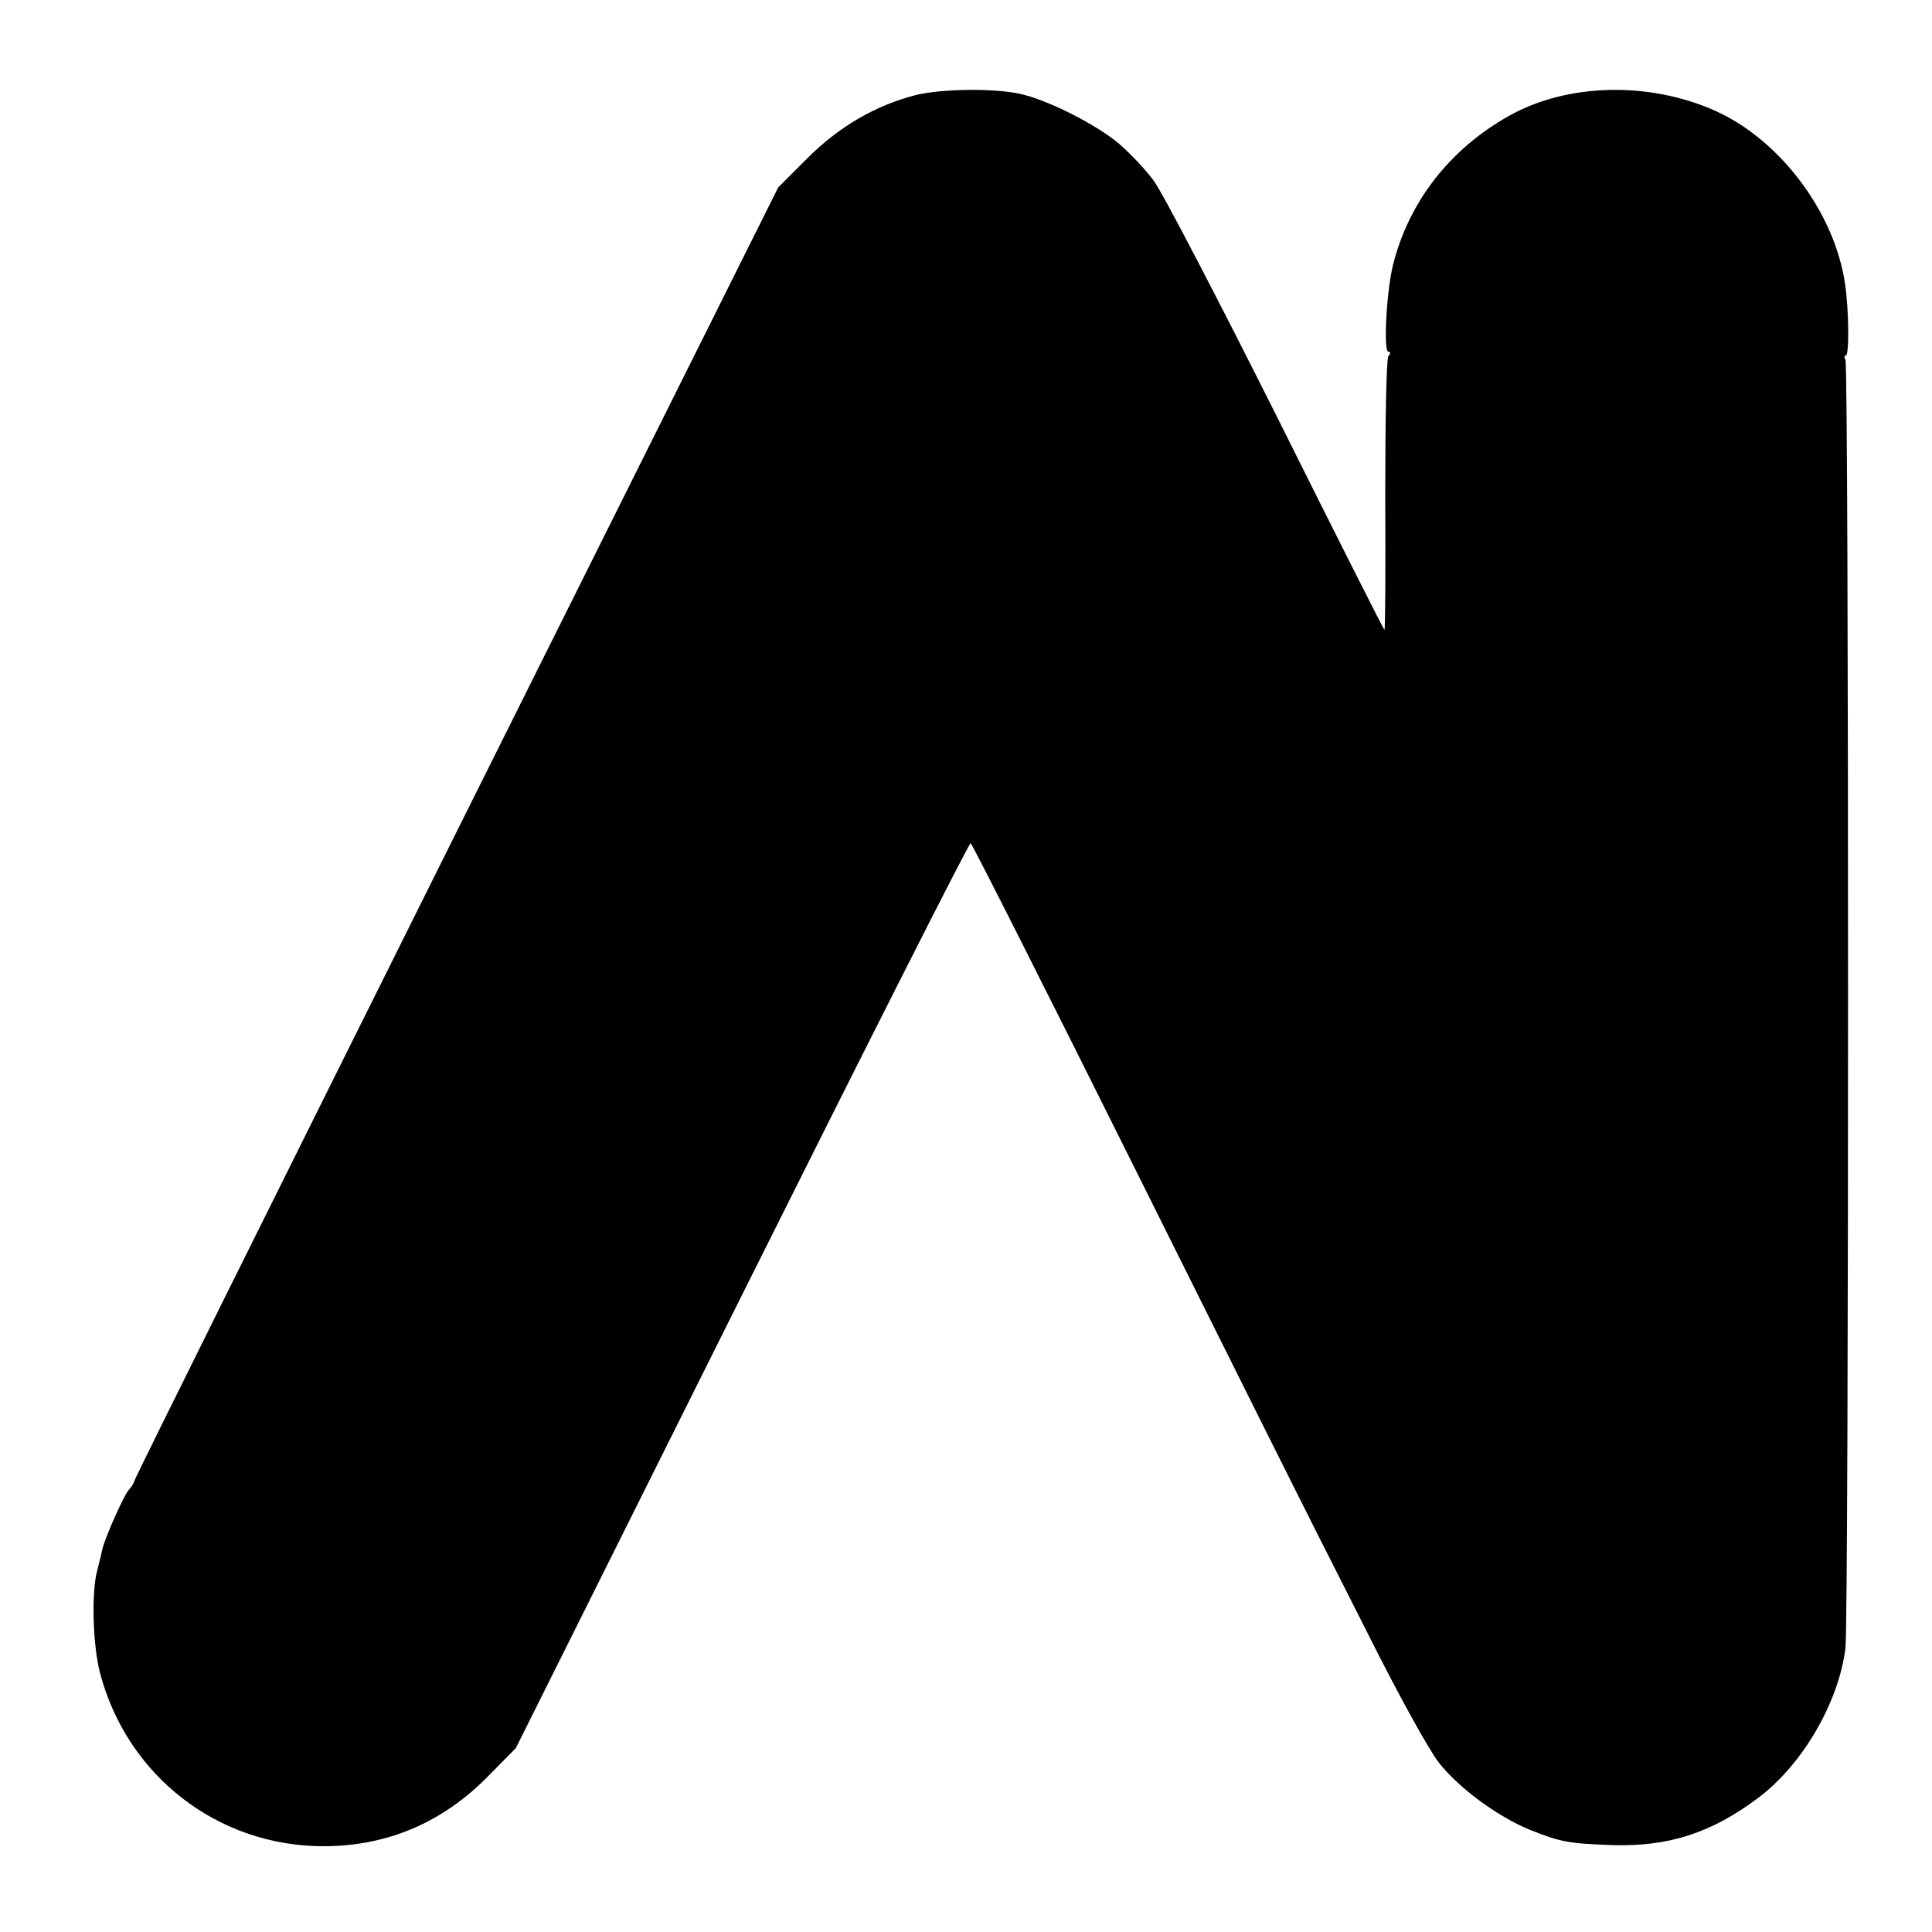
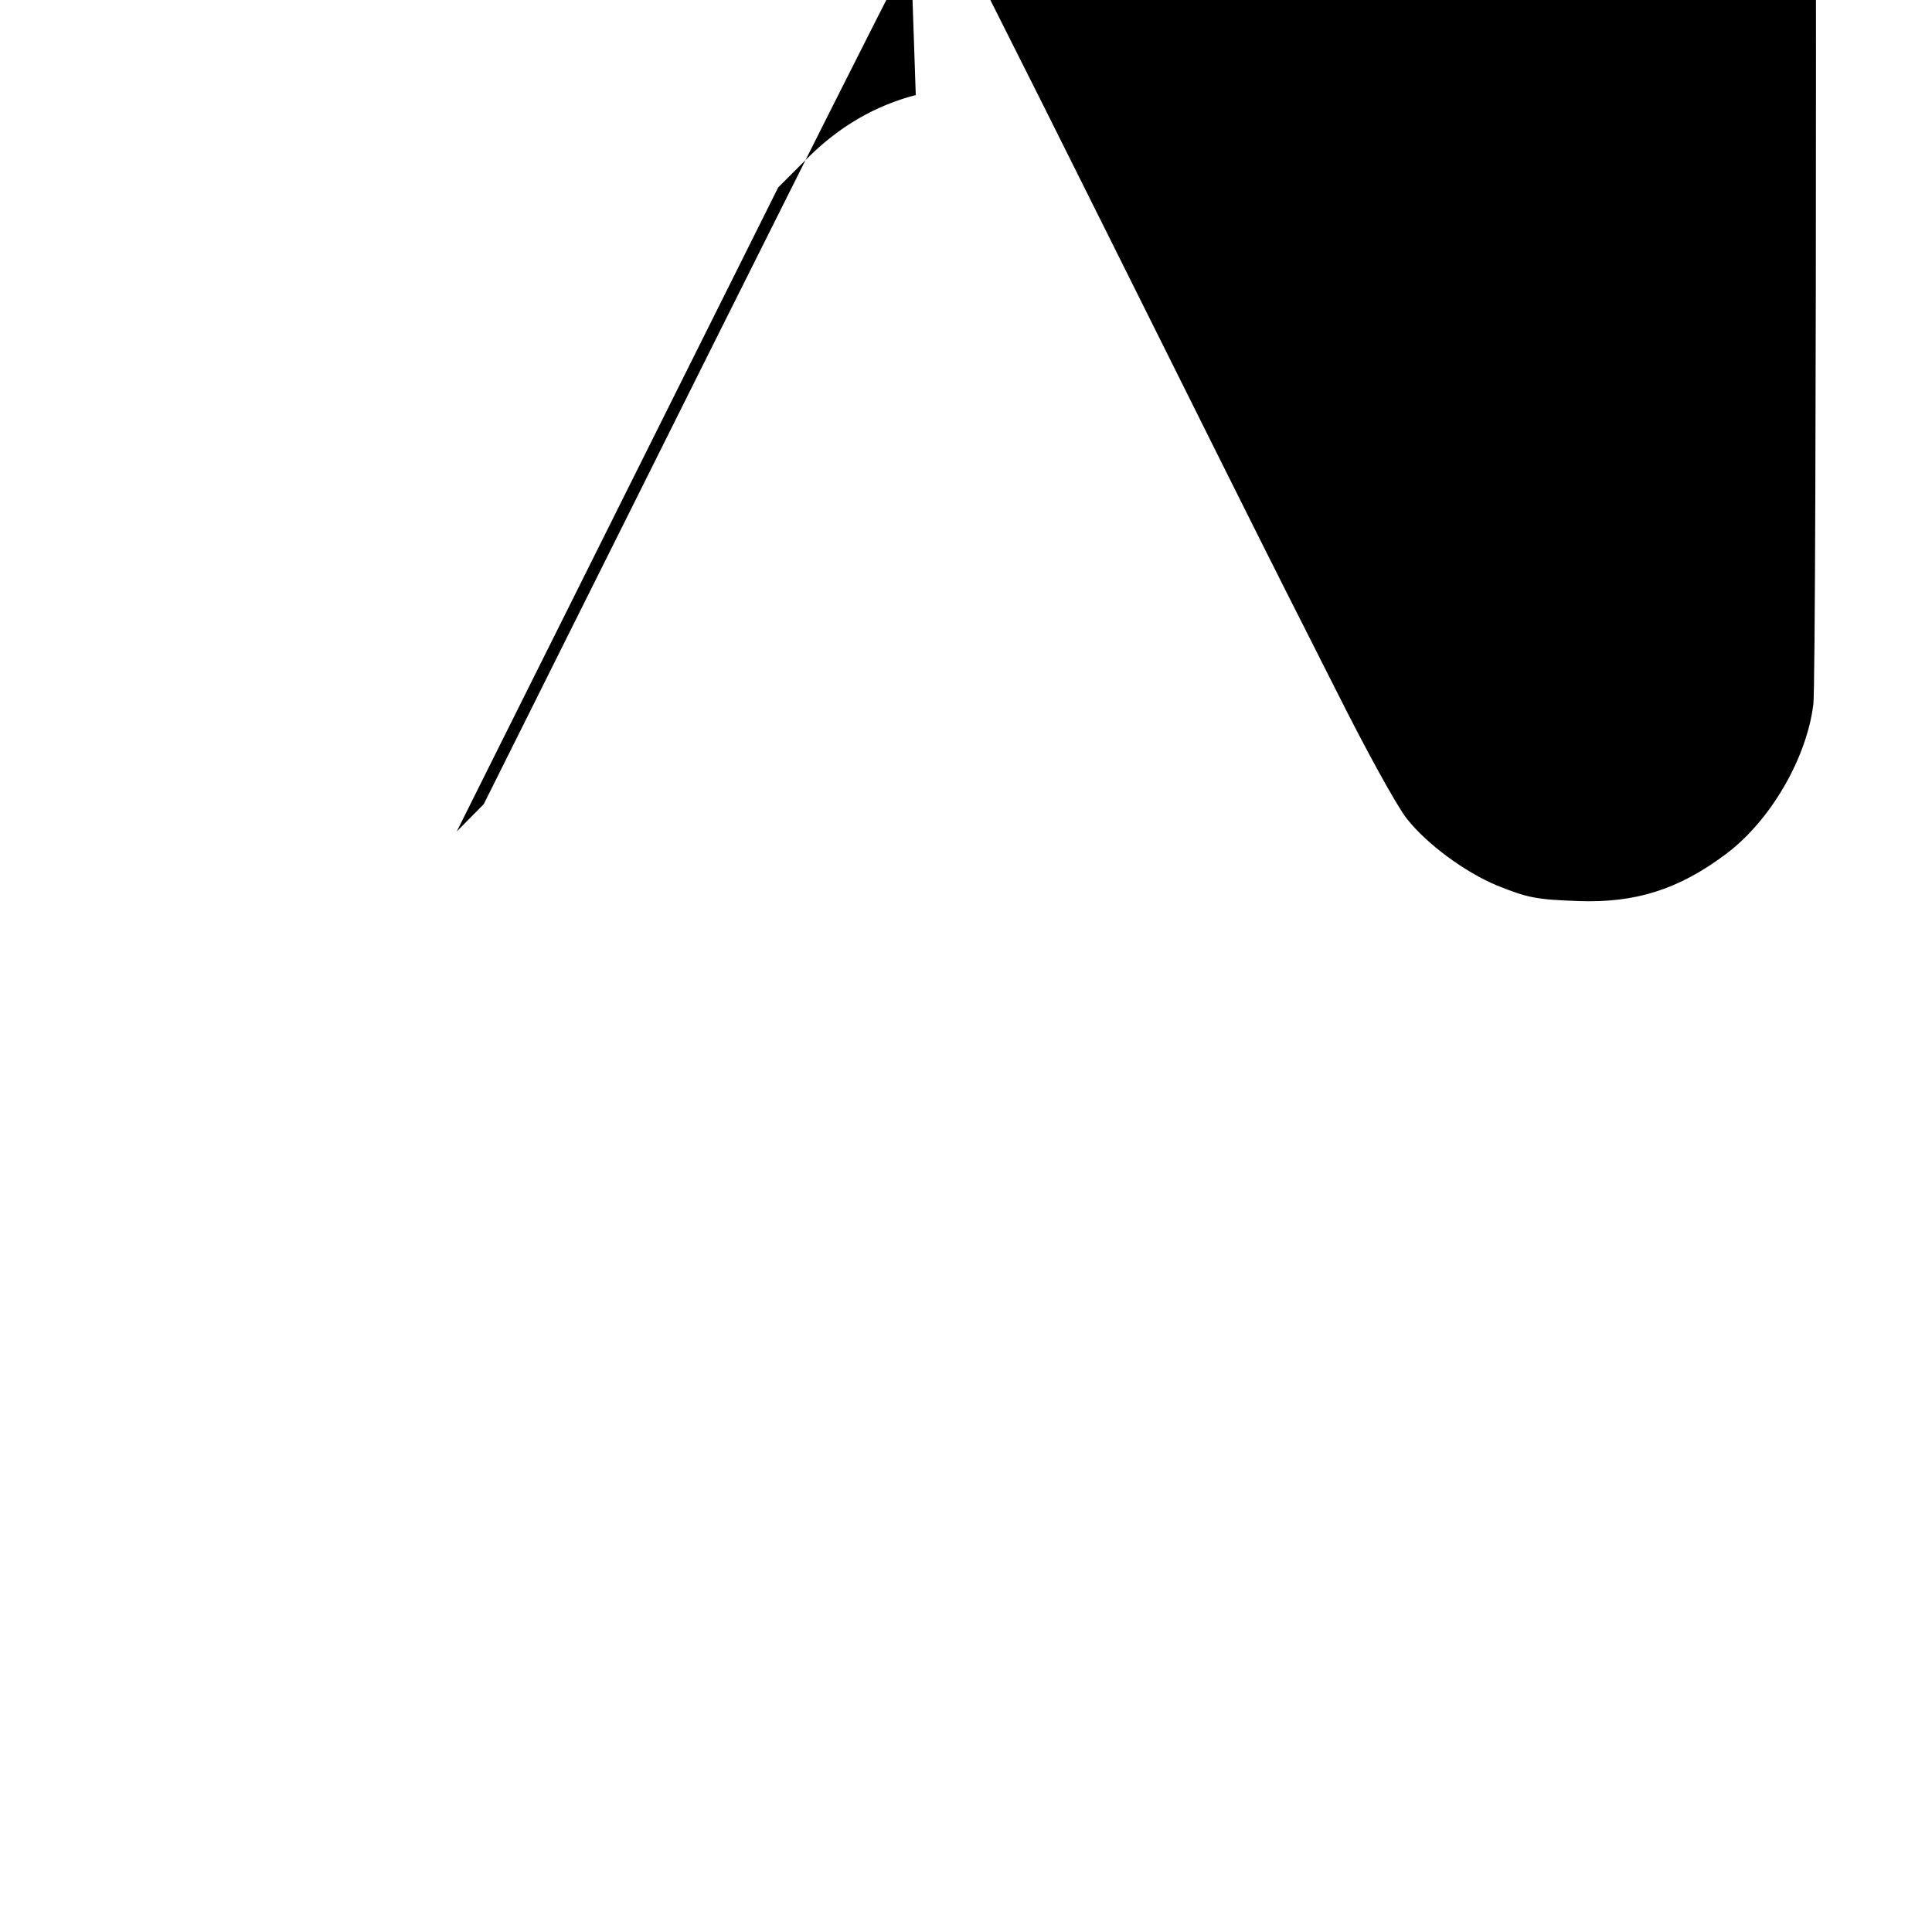
<svg xmlns="http://www.w3.org/2000/svg" version="1.0" width="500pt" height="500pt" viewBox="0 0 500 500" preserveAspectRatio="xMidYMid meet">
  <g transform="translate(0,500) scale(0.1,-0.1)" fill="#000000" stroke="none">
-     <path d="M2370 4754 c-105 -27 -199 -82 -280 -163 l-76 -76 -832 -1667 c-457 -917 -833 -1673 -834 -1680 -2 -7 -8 -17 -14 -23 -12 -11 -63 -126 -69 -154 -2 -10 -8 -34 -13 -54 -16 -56 -12 -195 7 -267 70 -266 305 -448 578 -448 165 0 309 61 428 183 l70 71 585 1172 c322 645 588 1171 592 1170 4 -2 201 -392 438 -868 237 -476 435 -872 440 -881 4 -9 72 -142 149 -295 80 -160 159 -303 185 -336 53 -67 152 -139 234 -173 80 -32 101 -36 212 -40 147 -5 259 31 380 122 115 86 209 248 226 388 9 78 9 3319 0 3334 -4 6 -3 11 1 11 9 0 8 119 -2 185 -27 186 -170 376 -340 450 -171 75 -381 69 -530 -15 -153 -86 -259 -222 -300 -386 -17 -69 -25 -224 -12 -224 6 0 6 -5 0 -12 -5 -8 -8 -166 -8 -360 1 -192 0 -348 -2 -348 -2 0 -128 250 -280 555 -153 305 -295 578 -317 607 -21 29 -62 72 -90 96 -60 51 -190 116 -260 130 -69 14 -201 12 -266 -4z" />
+     <path d="M2370 4754 c-105 -27 -199 -82 -280 -163 l-76 -76 -832 -1667 l70 71 585 1172 c322 645 588 1171 592 1170 4 -2 201 -392 438 -868 237 -476 435 -872 440 -881 4 -9 72 -142 149 -295 80 -160 159 -303 185 -336 53 -67 152 -139 234 -173 80 -32 101 -36 212 -40 147 -5 259 31 380 122 115 86 209 248 226 388 9 78 9 3319 0 3334 -4 6 -3 11 1 11 9 0 8 119 -2 185 -27 186 -170 376 -340 450 -171 75 -381 69 -530 -15 -153 -86 -259 -222 -300 -386 -17 -69 -25 -224 -12 -224 6 0 6 -5 0 -12 -5 -8 -8 -166 -8 -360 1 -192 0 -348 -2 -348 -2 0 -128 250 -280 555 -153 305 -295 578 -317 607 -21 29 -62 72 -90 96 -60 51 -190 116 -260 130 -69 14 -201 12 -266 -4z" />
  </g>
</svg>